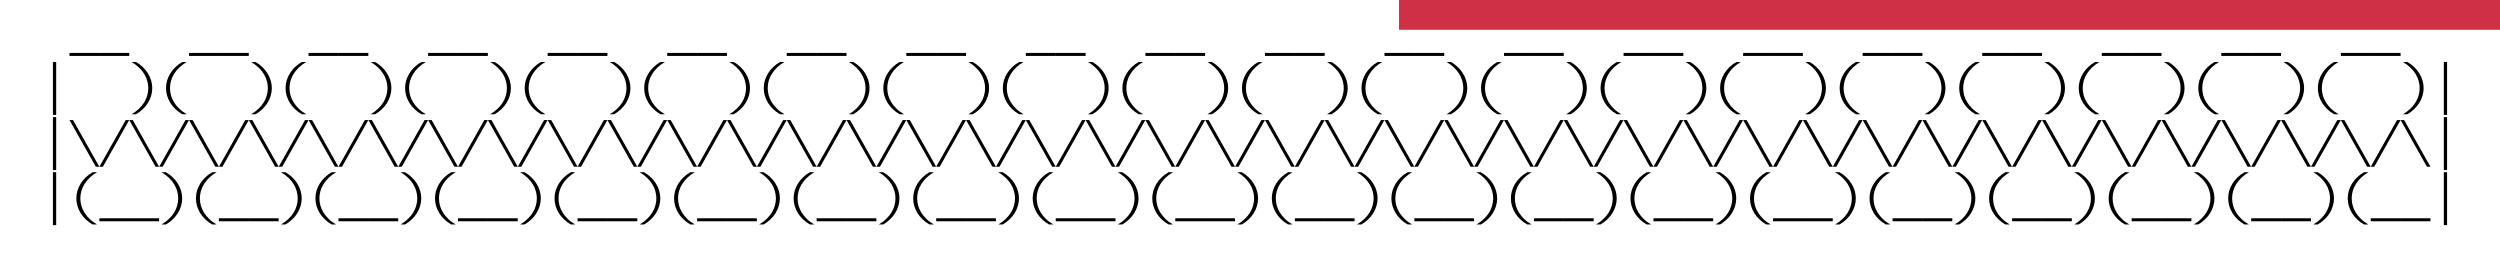
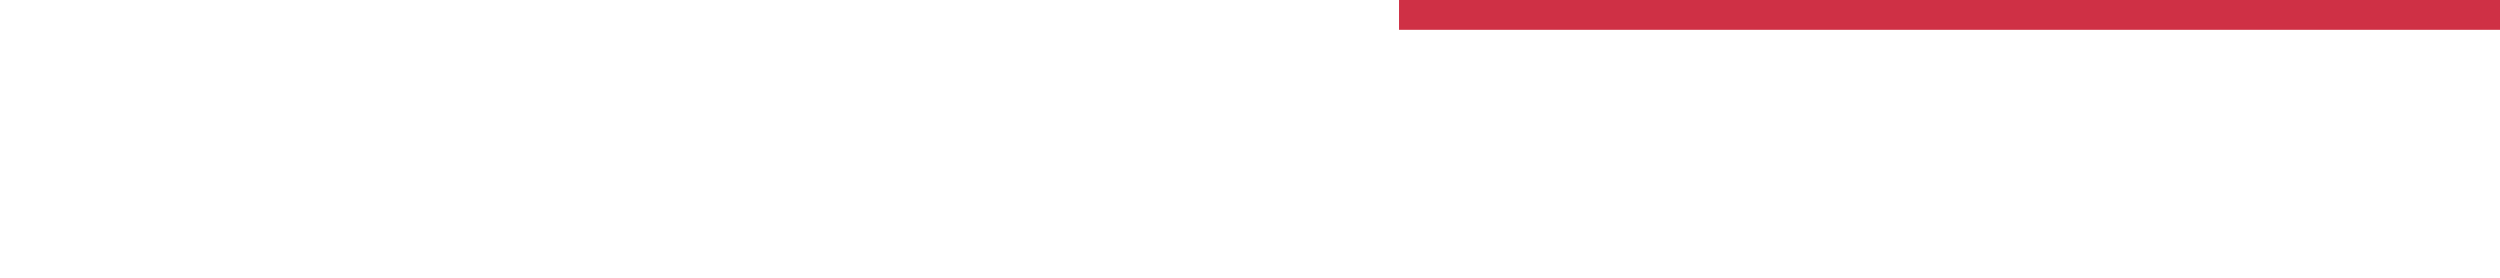
<svg xmlns="http://www.w3.org/2000/svg" height="78.825" width="708.66" viewBox="0 0 708.659 78.825">
  <g transform="translate(-17.718 -486.77)" fill-rule="evenodd" text-anchor="middle">
    <flowRoot xml:space="preserve" style="line-height:125%;text-align:center" font-size="35" font-family="Nationalyze" fill="#cf3045" font-weight="100">
      <flowRegion>
        <path d="M414.29 169.51h460v325.71h-460z" />
      </flowRegion>
      <flowPara />
    </flowRoot>
    <g style="line-height:125%;text-align:center" transform="translate(-44.954 392.76)" font-size="12.5" font-family="NK57 Monospace">
-       <path d="M90.831 109.01v.85h-8.463v-.85h8.463zM99.303 109.01v.85H90.84v-.85h8.463zM124.72 109.01v.85h-8.463v-.85h8.463zM133.19 109.01v.85h-8.463v-.85h8.463zM158.6 109.01v.85h-8.463v-.85h8.463zM167.08 109.01v.85h-8.463v-.85h8.463zM192.49 109.01v.85h-8.463v-.85h8.463zM200.96 109.01v.85h-8.463v-.85h8.463zM226.38 109.01v.85h-8.463v-.85h8.463zM234.85 109.01v.85h-8.463v-.85h8.463zM260.26 109.01v.85h-8.463v-.85h8.463zM268.74 109.01v.85h-8.463v-.85h8.463zM294.15 109.01v.85h-8.463v-.85h8.463zM302.62 109.01v.85h-8.463v-.85h8.463zM328.04 109.01v.85h-8.463v-.85h8.463zM336.51 109.01v.85h-8.463v-.85h8.463zM361.92 109.01v.85h-8.463v-.85h8.463zM370.4 109.01v.85h-8.463v-.85h8.463zM395.81 109.01v.85h-8.463v-.85h8.463zM404.28 109.01v.85h-8.463v-.85h8.463zM429.7 109.01v.85h-8.463v-.85h8.463zM438.17 109.01v.85h-8.463v-.85h8.463zM463.59 109.01v.85h-8.463v-.85h8.463zM472.06 109.01v.85h-8.463v-.85h8.463zM497.47 109.01v.85h-8.463v-.85h8.463zM505.94 109.01v.85h-8.463v-.85h8.463zM531.36 109.01v.85h-8.463v-.85h8.463zM539.83 109.01v.85h-8.463v-.85h8.463zM565.25 109.01v.85h-8.463v-.85h8.463zM573.72 109.01v.85h-8.463v-.85h8.463zM599.13 109.01v.85h-8.463v-.85h8.463zM607.6 109.01v.85h-8.463v-.85h8.463zM633.02 109.01v.85h-8.463v-.85h8.463zM641.49 109.01v.85h-8.463v-.85h8.463zM666.91 109.01v.85h-8.463v-.85h8.463zM675.38 109.01v.85h-8.463v-.85h8.463zM700.79 109.01v.85h-8.463v-.85h8.463zM709.26 109.01v.85h-8.463v-.85h8.463zM734.68 109.01v.85h-8.463v-.85h8.463zM743.15 109.01v.85h-8.463v-.85h8.463zM78.597 111.58v15h-.925v-15h.925zM101.22 111.58q1.075.613 1.925 1.438.863.812 1.45 1.774.6.95.912 2.013.325 1.063.325 2.175t-.324 2.188q-.313 1.062-.913 2.024-.588.95-1.45 1.763-.85.825-1.925 1.438h-1.25q1.212-.713 2.1-1.575.9-.863 1.488-1.813.587-.962.862-1.975.287-1.025.287-2.05 0-1.012-.287-2.025-.275-1.025-.863-1.975-.587-.962-1.487-1.825-.887-.862-2.1-1.575h1.25zM115.6 111.58q-1.225.713-2.112 1.575t-1.476 1.825q-.587.95-.874 1.975-.276 1.012-.276 2.025 0 1.025.276 2.05.287 1.012.874 1.975.588.95 1.476 1.813t2.112 1.574h-1.25q-1.075-.612-1.938-1.437-.85-.813-1.45-1.762-.587-.963-.912-2.026-.313-1.075-.313-2.187t.313-2.175q.325-1.063.912-2.013.6-.962 1.45-1.775.863-.825 1.938-1.437h1.25zM135.11 111.58q1.075.613 1.925 1.438.863.812 1.45 1.774.6.95.912 2.013.326 1.063.326 2.175t-.326 2.188q-.312 1.062-.912 2.024-.588.95-1.45 1.763-.85.825-1.925 1.438h-1.25q1.212-.713 2.1-1.575.9-.863 1.488-1.813.587-.962.862-1.975.288-1.025.288-2.05 0-1.012-.288-2.025-.275-1.025-.862-1.975-.588-.962-1.488-1.825-.887-.862-2.1-1.575h1.25zM149.48 111.58q-1.225.713-2.112 1.575t-1.476 1.825q-.587.95-.875 1.975-.275 1.012-.275 2.025 0 1.025.275 2.05.288 1.012.875 1.975.588.95 1.475 1.813t2.113 1.574h-1.25q-1.075-.612-1.938-1.437-.85-.813-1.45-1.762-.587-.963-.912-2.026-.313-1.075-.313-2.187t.313-2.175q.325-1.063.912-2.013.6-.962 1.45-1.775.863-.825 1.938-1.437h1.25zM169 111.58q1.075.613 1.925 1.438.863.812 1.45 1.774.6.95.912 2.013.325 1.063.325 2.175t-.325 2.188q-.312 1.062-.912 2.024-.588.95-1.45 1.763-.85.825-1.925 1.438h-1.25q1.212-.713 2.1-1.575.9-.863 1.488-1.813.587-.962.862-1.975.288-1.025.288-2.05 0-1.012-.288-2.025-.275-1.025-.862-1.975-.588-.962-1.488-1.825-.887-.862-2.1-1.575H169zM183.37 111.58q-1.225.713-2.112 1.575t-1.476 1.825q-.587.95-.875 1.975-.275 1.012-.275 2.025 0 1.025.275 2.05.288 1.012.875 1.975.588.95 1.475 1.813t2.113 1.574h-1.25q-1.075-.612-1.938-1.437-.85-.813-1.45-1.762-.587-.963-.912-2.026-.312-1.075-.312-2.187t.312-2.175q.325-1.063.913-2.013.6-.962 1.45-1.775.862-.825 1.937-1.437h1.25zM202.88 111.58q1.075.613 1.925 1.438.863.812 1.45 1.774.6.95.912 2.013.325 1.063.325 2.175t-.325 2.188q-.312 1.062-.912 2.024-.588.95-1.45 1.763-.85.825-1.925 1.438h-1.25q1.212-.713 2.1-1.575.9-.863 1.488-1.813.587-.962.862-1.975.287-1.025.287-2.05 0-1.012-.287-2.025-.275-1.025-.863-1.975-.587-.962-1.487-1.825-.887-.862-2.1-1.575h1.25zM217.26 111.58q-1.225.713-2.112 1.575t-1.476 1.825q-.587.95-.875 1.975-.275 1.012-.275 2.025 0 1.025.275 2.05.288 1.012.875 1.975.588.95 1.475 1.813t2.113 1.574h-1.25q-1.075-.612-1.938-1.437-.85-.813-1.45-1.762-.587-.963-.912-2.026-.313-1.075-.313-2.187t.313-2.175q.325-1.063.912-2.013.6-.962 1.45-1.775.863-.825 1.938-1.437h1.25zM236.77 111.58q1.075.613 1.925 1.438.863.812 1.45 1.774.6.95.912 2.013.326 1.063.326 2.175t-.326 2.188q-.312 1.062-.912 2.024-.588.95-1.45 1.763-.85.825-1.925 1.438h-1.25q1.212-.713 2.1-1.575.9-.863 1.488-1.813.587-.962.862-1.975.288-1.025.288-2.05 0-1.012-.288-2.025-.275-1.025-.862-1.975-.588-.962-1.488-1.825-.887-.862-2.1-1.575h1.25zM251.14 111.58q-1.225.713-2.112 1.575t-1.476 1.825q-.587.95-.875 1.975-.275 1.012-.275 2.025 0 1.025.275 2.05.288 1.012.875 1.975.588.95 1.475 1.813t2.113 1.574h-1.25q-1.075-.612-1.938-1.437-.85-.813-1.45-1.762-.587-.963-.912-2.026-.313-1.075-.313-2.187t.313-2.175q.325-1.063.912-2.013.6-.962 1.45-1.775.863-.825 1.938-1.437h1.25zM270.66 111.58q1.075.613 1.925 1.438.863.812 1.45 1.774.6.95.912 2.013.326 1.063.326 2.175t-.325 2.188q-.313 1.062-.913 2.024-.588.95-1.45 1.763-.85.825-1.925 1.438h-1.25q1.212-.713 2.1-1.575.9-.863 1.488-1.813.587-.962.862-1.975.288-1.025.288-2.05 0-1.012-.288-2.025-.275-1.025-.862-1.975-.588-.962-1.488-1.825-.887-.862-2.1-1.575h1.25zM285.03 111.58q-1.225.713-2.112 1.575t-1.476 1.825q-.587.95-.875 1.975-.275 1.012-.275 2.025 0 1.025.275 2.05.288 1.012.875 1.975.588.95 1.475 1.813t2.113 1.574h-1.25q-1.075-.612-1.938-1.437-.85-.813-1.45-1.762-.587-.963-.912-2.026-.313-1.075-.313-2.187t.313-2.175q.325-1.063.912-2.013.6-.962 1.45-1.775.863-.825 1.938-1.437h1.25zM304.54 111.58q1.075.613 1.925 1.438.863.812 1.45 1.774.6.95.912 2.013.326 1.063.326 2.175t-.325 2.188q-.313 1.062-.913 2.024-.588.95-1.45 1.763-.85.825-1.925 1.438h-1.25q1.212-.713 2.1-1.575.9-.863 1.488-1.813.587-.962.862-1.975.288-1.025.288-2.05 0-1.012-.288-2.025-.275-1.025-.862-1.975-.588-.962-1.488-1.825-.887-.862-2.1-1.575h1.25zM318.92 111.58q-1.225.713-2.112 1.575t-1.475 1.825q-.588.95-.876 1.975-.275 1.012-.275 2.025 0 1.025.275 2.05.288 1.012.875 1.975.588.95 1.475 1.813t2.113 1.574h-1.25q-1.075-.612-1.938-1.437-.85-.813-1.45-1.762-.587-.963-.912-2.026-.313-1.075-.313-2.187t.313-2.175q.325-1.063.912-2.013.6-.962 1.45-1.775.863-.825 1.938-1.437h1.25zM338.43 111.58q1.075.613 1.925 1.438.863.812 1.45 1.774.6.95.912 2.013.326 1.063.326 2.175t-.325 2.188q-.313 1.062-.913 2.024-.588.95-1.45 1.763-.85.825-1.925 1.438h-1.25q1.212-.713 2.1-1.575.9-.863 1.488-1.813.587-.962.862-1.975.288-1.025.288-2.05 0-1.012-.288-2.025-.275-1.025-.862-1.975-.588-.962-1.488-1.825-.887-.862-2.1-1.575h1.25zM352.8 111.58q-1.225.713-2.112 1.575t-1.475 1.825q-.588.95-.876 1.975-.275 1.012-.275 2.025 0 1.025.275 2.05.288 1.012.875 1.975.588.95 1.475 1.813t2.113 1.574h-1.25q-1.075-.612-1.938-1.437-.85-.813-1.45-1.762-.587-.963-.912-2.026-.313-1.075-.313-2.187t.313-2.175q.325-1.063.912-2.013.6-.962 1.45-1.775.863-.825 1.938-1.437h1.25zM372.32 111.58q1.075.613 1.925 1.438.863.812 1.45 1.774.6.95.912 2.013.325 1.063.325 2.175t-.325 2.188q-.312 1.062-.912 2.024-.588.95-1.45 1.763-.85.825-1.925 1.438h-1.25q1.212-.713 2.1-1.575.9-.863 1.488-1.813.587-.962.862-1.975.288-1.025.288-2.05 0-1.012-.288-2.025-.275-1.025-.862-1.975-.588-.962-1.488-1.825-.887-.862-2.1-1.575h1.25zM386.69 111.58q-1.225.713-2.112 1.575t-1.475 1.825q-.588.95-.876 1.975-.275 1.012-.275 2.025 0 1.025.275 2.05.288 1.012.875 1.975.588.95 1.475 1.813t2.113 1.574h-1.25q-1.075-.612-1.938-1.437-.85-.813-1.45-1.762-.587-.963-.912-2.026-.313-1.075-.313-2.187t.313-2.175q.325-1.063.912-2.013.6-.962 1.45-1.775.863-.825 1.938-1.437h1.25zM406.2 111.58q1.075.613 1.925 1.438.863.812 1.45 1.774.6.95.912 2.013.325 1.063.325 2.175t-.325 2.188q-.312 1.062-.912 2.024-.588.95-1.45 1.763-.85.825-1.925 1.438h-1.25q1.212-.713 2.1-1.575.9-.863 1.488-1.813.587-.962.862-1.975.288-1.025.288-2.05 0-1.012-.288-2.025-.275-1.025-.862-1.975-.588-.962-1.488-1.825-.887-.862-2.1-1.575h1.25zM420.58 111.58q-1.225.713-2.112 1.575t-1.476 1.825q-.587.95-.875 1.975-.275 1.012-.275 2.025 0 1.025.275 2.05.288 1.012.875 1.975.588.95 1.475 1.813t2.113 1.574h-1.25q-1.075-.612-1.938-1.437-.85-.813-1.45-1.762-.587-.963-.912-2.026-.313-1.075-.313-2.187t.313-2.175q.325-1.063.912-2.013.6-.962 1.45-1.775.863-.825 1.938-1.437h1.25zM440.09 111.58q1.075.613 1.925 1.438.863.812 1.45 1.774.6.95.912 2.013.325 1.063.325 2.175t-.325 2.188q-.312 1.062-.912 2.024-.588.95-1.45 1.763-.85.825-1.925 1.438h-1.25q1.212-.713 2.1-1.575.9-.863 1.488-1.813.587-.962.862-1.975.287-1.025.287-2.05 0-1.012-.287-2.025-.275-1.025-.863-1.975-.587-.962-1.487-1.825-.887-.862-2.1-1.575h1.25zM454.46 111.58q-1.225.713-2.112 1.575t-1.476 1.825q-.587.95-.875 1.975-.275 1.012-.275 2.025 0 1.025.275 2.05.288 1.012.875 1.975.588.95 1.475 1.813t2.113 1.574h-1.25q-1.075-.612-1.938-1.437-.85-.813-1.45-1.762-.587-.963-.912-2.026-.313-1.075-.313-2.187t.313-2.175q.325-1.063.912-2.013.6-.962 1.45-1.775.863-.825 1.938-1.437h1.25zM473.98 111.58q1.075.613 1.925 1.438.863.812 1.45 1.774.6.95.912 2.013.326 1.063.326 2.175t-.325 2.188q-.313 1.062-.913 2.024-.588.95-1.45 1.763-.85.825-1.925 1.438h-1.25q1.212-.713 2.1-1.575.9-.863 1.488-1.813.587-.962.862-1.975.288-1.025.288-2.05 0-1.012-.288-2.025-.275-1.025-.862-1.975-.588-.962-1.488-1.825-.887-.862-2.1-1.575h1.25zM488.35 111.58q-1.225.713-2.112 1.575t-1.475 1.825q-.588.95-.875 1.975-.275 1.012-.275 2.025 0 1.025.275 2.05.287 1.012.875 1.975.587.95 1.475 1.813t2.112 1.574h-1.25q-1.075-.612-1.938-1.437-.85-.813-1.45-1.762-.587-.963-.912-2.026-.313-1.075-.313-2.187t.313-2.175q.325-1.063.912-2.013.6-.962 1.45-1.775.863-.825 1.938-1.437h1.25zM507.87 111.58q1.075.613 1.925 1.438.863.812 1.45 1.774.6.95.912 2.013.325 1.063.325 2.175t-.324 2.188q-.313 1.062-.913 2.024-.588.95-1.45 1.763-.85.825-1.925 1.438h-1.25q1.212-.713 2.1-1.575.9-.863 1.488-1.813.587-.962.862-1.975.288-1.025.288-2.05 0-1.012-.288-2.025-.275-1.025-.862-1.975-.588-.962-1.488-1.825-.887-.862-2.1-1.575h1.25zM522.24 111.58q-1.225.713-2.112 1.575t-1.475 1.825q-.588.95-.875 1.975-.275 1.012-.275 2.025 0 1.025.275 2.05.287 1.012.875 1.975.587.95 1.475 1.813t2.112 1.574h-1.25q-1.075-.612-1.938-1.437-.85-.813-1.45-1.762-.587-.963-.912-2.026-.313-1.075-.313-2.187t.313-2.175q.325-1.063.912-2.013.6-.962 1.45-1.775.863-.825 1.938-1.437h1.25zM541.75 111.58q1.075.613 1.925 1.438.863.812 1.45 1.774.6.95.912 2.013.325 1.063.325 2.175t-.324 2.188q-.313 1.062-.913 2.024-.588.95-1.45 1.763-.85.825-1.925 1.438h-1.25q1.212-.713 2.1-1.575.9-.863 1.488-1.813.587-.962.862-1.975.287-1.025.287-2.05 0-1.012-.287-2.025-.275-1.025-.863-1.975-.587-.962-1.487-1.825-.887-.862-2.1-1.575h1.25zM556.12 111.58q-1.225.713-2.112 1.575t-1.475 1.825q-.588.95-.875 1.975-.275 1.012-.275 2.025 0 1.025.275 2.05.287 1.012.875 1.975.587.95 1.475 1.813t2.112 1.574h-1.25q-1.075-.612-1.938-1.437-.85-.813-1.45-1.762-.587-.963-.912-2.026-.313-1.075-.313-2.187t.313-2.175q.325-1.063.912-2.013.6-.962 1.45-1.775.863-.825 1.938-1.437h1.25zM575.64 111.58q1.075.613 1.925 1.438.862.812 1.45 1.774.6.95.912 2.013.325 1.063.325 2.175t-.324 2.188q-.313 1.062-.913 2.024-.588.95-1.45 1.763-.85.825-1.925 1.438h-1.25q1.212-.713 2.1-1.575.9-.863 1.488-1.813.587-.962.862-1.975.287-1.025.287-2.05 0-1.012-.287-2.025-.275-1.025-.863-1.975-.587-.962-1.487-1.825-.887-.862-2.1-1.575h1.25zM590.01 111.58q-1.225.713-2.112 1.575t-1.475 1.825q-.588.95-.875 1.975-.275 1.012-.275 2.025 0 1.025.275 2.05.287 1.012.875 1.975.587.95 1.475 1.813t2.112 1.574h-1.25q-1.075-.612-1.938-1.437-.85-.813-1.45-1.762-.587-.963-.912-2.026-.313-1.075-.313-2.187t.313-2.175q.325-1.063.912-2.013.6-.962 1.45-1.775.863-.825 1.938-1.437h1.25zM609.53 111.58q1.075.613 1.925 1.438.862.812 1.45 1.774.6.95.912 2.013.325 1.063.325 2.175t-.325 2.188q-.312 1.062-.912 2.024-.588.95-1.45 1.763-.85.825-1.925 1.438h-1.25q1.212-.713 2.1-1.575.9-.863 1.488-1.813.587-.962.862-1.975.287-1.025.287-2.05 0-1.012-.287-2.025-.275-1.025-.863-1.975-.587-.962-1.487-1.825-.887-.862-2.1-1.575h1.25zM623.9 111.58q-1.225.713-2.112 1.575t-1.475 1.825q-.588.95-.875 1.975-.275 1.012-.275 2.025 0 1.025.275 2.05.287 1.012.875 1.975.587.95 1.475 1.813t2.112 1.574h-1.25q-1.075-.612-1.938-1.437-.85-.813-1.45-1.762-.587-.963-.912-2.026-.313-1.075-.313-2.187t.313-2.175q.325-1.063.912-2.013.6-.962 1.45-1.775.863-.825 1.938-1.437h1.25zM643.41 111.58q1.075.613 1.925 1.438.862.812 1.45 1.774.6.95.912 2.013.325 1.063.325 2.175t-.325 2.188q-.312 1.062-.912 2.024-.588.95-1.45 1.763-.85.825-1.925 1.438h-1.25q1.212-.713 2.1-1.575.9-.863 1.488-1.813.587-.962.862-1.975.287-1.025.287-2.05 0-1.012-.287-2.025-.275-1.025-.863-1.975-.587-.962-1.487-1.825-.887-.862-2.1-1.575h1.25zM657.78 111.58q-1.225.713-2.112 1.575t-1.475 1.825q-.588.95-.875 1.975-.275 1.012-.275 2.025 0 1.025.275 2.05.287 1.012.875 1.975.587.95 1.475 1.813t2.112 1.574h-1.25q-1.075-.612-1.938-1.437-.85-.813-1.45-1.762-.587-.963-.912-2.026-.313-1.075-.313-2.187t.313-2.175q.325-1.063.912-2.013.6-.962 1.45-1.775.863-.825 1.938-1.437h1.25zM677.3 111.58q1.075.613 1.925 1.438.862.812 1.45 1.774.6.95.912 2.013.325 1.063.325 2.175t-.325 2.188q-.312 1.062-.912 2.024-.588.95-1.45 1.763-.85.825-1.925 1.438h-1.25q1.212-.713 2.1-1.575.9-.863 1.488-1.813.587-.962.862-1.975.287-1.025.287-2.05 0-1.012-.287-2.025-.275-1.025-.863-1.975-.587-.962-1.487-1.825-.887-.862-2.1-1.575h1.25zM691.67 111.58q-1.225.713-2.112 1.575t-1.475 1.825q-.588.95-.875 1.975-.275 1.012-.275 2.025 0 1.025.275 2.05.287 1.012.875 1.975.587.95 1.475 1.813t2.112 1.574h-1.25q-1.075-.612-1.938-1.437-.85-.813-1.45-1.762-.587-.963-.912-2.026-.313-1.075-.313-2.187t.313-2.175q.325-1.063.912-2.013.6-.962 1.45-1.775.863-.825 1.938-1.437h1.25zM711.19 111.58q1.075.613 1.925 1.438.863.812 1.45 1.774.6.95.912 2.013.326 1.063.326 2.175t-.325 2.188q-.313 1.062-.913 2.024-.588.95-1.45 1.763-.85.825-1.925 1.438h-1.25q1.212-.713 2.1-1.575.9-.863 1.488-1.813.587-.962.862-1.975.287-1.025.287-2.05 0-1.012-.287-2.025-.275-1.025-.863-1.975-.587-.962-1.487-1.825-.887-.862-2.1-1.575h1.25zM725.56 111.58q-1.225.713-2.112 1.575t-1.475 1.825q-.588.95-.875 1.975-.275 1.012-.275 2.025 0 1.025.275 2.05.287 1.012.875 1.975.587.95 1.475 1.813t2.112 1.574h-1.25q-1.075-.612-1.938-1.437-.85-.813-1.45-1.762-.587-.963-.912-2.026-.313-1.075-.313-2.187t.313-2.175q.325-1.063.912-2.013.6-.962 1.45-1.775.863-.825 1.938-1.437h1.25zM745.07 111.58q1.075.613 1.925 1.438.863.812 1.45 1.774.6.95.912 2.013.326 1.063.326 2.175t-.325 2.188q-.313 1.062-.913 2.024-.588.95-1.45 1.763-.85.825-1.925 1.438h-1.25q1.212-.713 2.1-1.575.9-.863 1.488-1.813.587-.962.862-1.975.287-1.025.287-2.05 0-1.012-.287-2.025-.275-1.025-.863-1.975-.587-.962-1.487-1.825-.887-.862-2.1-1.575h1.25zM756.33 111.58v15h-.925v-15h.925zM78.597 127.21v15h-.925v-15h.925zM83.369 128.04l7.463 13.238h-1l-7.463-13.238h1zM99.303 128.04l-7.463 13.238h-1l7.463-13.238h1zM100.31 128.04l7.463 13.238h-1L99.31 128.04h1zM116.25 128.04l-7.463 13.238h-1l7.463-13.238h1zM117.26 128.04l7.463 13.238h-1l-7.463-13.238h1zM133.19 128.04l-7.463 13.238h-1l7.463-13.238h1zM134.2 128.04l7.463 13.238h-1L133.2 128.04h1zM150.13 128.04l-7.463 13.238h-1l7.463-13.238h1zM151.14 128.04l7.463 13.238h-1l-7.463-13.238h1zM167.08 128.04l-7.463 13.238h-1l7.463-13.238h1zM168.09 128.04l7.463 13.238h-1l-7.463-13.238h1zM184.02 128.04l-7.463 13.238h-1l7.463-13.238h1zM185.03 128.04l7.463 13.238h-1l-7.463-13.238h1zM200.96 128.04l-7.463 13.238h-1l7.463-13.238h1zM201.97 128.04l7.463 13.238h-1l-7.463-13.238h1zM217.91 128.04l-7.463 13.238h-1l7.463-13.238h1zM218.92 128.04l7.463 13.238h-1l-7.463-13.238h1zM234.85 128.04l-7.463 13.238h-1l7.463-13.238h1zM235.86 128.04l7.463 13.238h-1l-7.463-13.238h1zM251.79 128.04l-7.463 13.238h-1l7.463-13.238h1zM252.8 128.04l7.463 13.238h-1L251.8 128.04h1zM268.74 128.04l-7.463 13.238h-1l7.463-13.238h1zM269.75 128.04l7.463 13.238h-1l-7.463-13.238h1zM285.68 128.04l-7.463 13.238h-1l7.463-13.238h1zM286.69 128.04l7.463 13.238h-1l-7.463-13.238h1zM302.62 128.04l-7.463 13.238h-1l7.463-13.238h1zM303.63 128.04l7.463 13.238h-1l-7.463-13.238h1zM319.57 128.04l-7.463 13.238h-1l7.463-13.238h1zM320.58 128.04l7.463 13.238h-1l-7.463-13.238h1zM336.51 128.04l-7.463 13.238h-1l7.463-13.238h1zM337.52 128.04l7.463 13.238h-1l-7.463-13.238h1zM353.45 128.04l-7.463 13.238h-1l7.463-13.238h1zM354.46 128.04l7.463 13.238h-1l-7.463-13.238h1zM370.4 128.04l-7.463 13.238h-1l7.463-13.238h1zM371.41 128.04l7.463 13.238h-1l-7.463-13.238h1zM387.34 128.04l-7.463 13.238h-1l7.463-13.238h1zM388.35 128.04l7.463 13.238h-1l-7.463-13.238h1zM404.28 128.04l-7.463 13.238h-1l7.463-13.238h1zM405.29 128.04l7.463 13.238h-1l-7.463-13.238h1zM421.23 128.04l-7.463 13.238h-1l7.463-13.238h1zM422.24 128.04l7.463 13.238h-1l-7.463-13.238h1zM438.17 128.04l-7.463 13.238h-1l7.463-13.238h1zM439.18 128.04l7.463 13.238h-1l-7.463-13.238h1zM455.11 128.04l-7.463 13.238h-1l7.463-13.238h1zM456.12 128.04l7.463 13.238h-1l-7.463-13.238h1zM472.06 128.04l-7.463 13.238h-1l7.463-13.238h1zM473.07 128.04l7.463 13.238h-1l-7.463-13.238h1zM489 128.04l-7.463 13.238h-1L488 128.04h1zM490.01 128.04l7.463 13.238h-1l-7.463-13.238h1zM505.94 128.04l-7.463 13.238h-1l7.463-13.238h1zM506.95 128.04l7.463 13.238h-1l-7.463-13.238h1zM522.89 128.04l-7.463 13.238h-1l7.463-13.238h1zM523.9 128.04l7.463 13.238h-1L522.9 128.04h1zM539.83 128.04l-7.463 13.238h-1l7.463-13.238h1zM540.84 128.04l7.463 13.238h-1l-7.463-13.238h1zM556.77 128.04l-7.463 13.238h-1l7.463-13.238h1zM557.78 128.04l7.463 13.238h-1l-7.463-13.238h1zM573.72 128.04l-7.463 13.238h-1l7.463-13.238h1zM574.73 128.04l7.463 13.238h-1l-7.463-13.238h1zM590.66 128.04l-7.463 13.238h-1l7.463-13.238h1zM591.67 128.04l7.463 13.238h-1l-7.463-13.238h1zM607.6 128.04l-7.463 13.238h-1l7.463-13.238h1zM608.61 128.04l7.463 13.238h-1l-7.463-13.238h1zM624.55 128.04l-7.463 13.238h-1l7.463-13.238h1zM625.56 128.04l7.463 13.238h-1l-7.463-13.238h1zM641.49 128.04l-7.463 13.238h-1l7.463-13.238h1zM642.5 128.04l7.463 13.238h-1L641.5 128.04h1zM658.43 128.04l-7.463 13.238h-1l7.463-13.238h1zM659.44 128.04l7.463 13.238h-1l-7.463-13.238h1zM675.38 128.04l-7.463 13.238h-1l7.463-13.238h1zM676.39 128.04l7.463 13.238h-1l-7.463-13.238h1zM692.32 128.04l-7.463 13.238h-1l7.463-13.238h1zM693.33 128.04l7.463 13.238h-1l-7.463-13.238h1zM709.26 128.04l-7.463 13.238h-1l7.463-13.238h1zM710.27 128.04l7.463 13.238h-1l-7.463-13.238h1zM726.21 128.04l-7.463 13.238h-1l7.463-13.238h1zM727.22 128.04l7.463 13.238h-1l-7.463-13.238h1zM743.15 128.04l-7.463 13.238h-1l7.463-13.238h1zM744.16 128.04l7.463 13.238h-1l-7.463-13.238h1zM756.33 127.21v15h-.925v-15h.925zM78.597 142.83v15h-.925v-15h.925zM90.181 142.83q-1.225.713-2.112 1.575t-1.476 1.825q-.587.95-.874 1.975-.275 1.012-.275 2.025 0 1.025.274 2.05.288 1.012.876 1.975.587.95 1.475 1.813t2.112 1.574h-1.25q-1.075-.612-1.938-1.437-.85-.813-1.45-1.763-.587-.962-.912-2.025-.313-1.075-.313-2.187t.313-2.175q.325-1.063.912-2.013.6-.962 1.45-1.775.863-.825 1.938-1.437h1.25zM99.303 155.88v.85H90.84v-.85h8.463zM107.77 155.88v.85h-8.463v-.85h8.463zM109.7 142.83q1.075.613 1.925 1.438.863.812 1.45 1.775.6.95.912 2.012.326 1.063.326 2.175t-.326 2.188q-.312 1.062-.912 2.025-.588.95-1.45 1.762-.85.825-1.925 1.438h-1.25q1.212-.713 2.1-1.575.9-.863 1.488-1.813.587-.962.862-1.975.287-1.025.287-2.05 0-1.012-.287-2.025-.275-1.025-.863-1.975-.587-.962-1.487-1.825-.887-.862-2.1-1.575h1.25zM124.07 142.83q-1.225.713-2.112 1.575t-1.476 1.825q-.587.95-.874 1.975-.276 1.012-.276 2.025 0 1.025.276 2.05.287 1.012.874 1.975.588.95 1.476 1.813t2.112 1.574h-1.25q-1.075-.612-1.938-1.437-.85-.813-1.45-1.763-.587-.962-.912-2.025-.313-1.075-.313-2.187t.313-2.175q.325-1.063.912-2.013.6-.962 1.45-1.775.863-.825 1.938-1.437h1.25zM133.19 155.88v.85h-8.463v-.85h8.463zM141.66 155.88v.85h-8.463v-.85h8.463zM143.58 142.83q1.075.613 1.925 1.438.863.812 1.45 1.775.6.95.912 2.012.326 1.063.326 2.175t-.326 2.188q-.312 1.062-.912 2.025-.588.95-1.45 1.762-.85.825-1.925 1.438h-1.25q1.212-.713 2.1-1.575.9-.863 1.488-1.813.587-.962.862-1.975.288-1.025.288-2.05 0-1.012-.288-2.025-.275-1.025-.862-1.975-.588-.962-1.488-1.825-.887-.862-2.1-1.575h1.25zM157.95 142.83q-1.225.713-2.112 1.575t-1.476 1.825q-.587.95-.875 1.975-.275 1.012-.275 2.025 0 1.025.275 2.05.288 1.012.875 1.975.588.95 1.475 1.813t2.113 1.574h-1.25q-1.075-.612-1.938-1.437-.85-.813-1.45-1.763-.587-.962-.912-2.025-.313-1.075-.313-2.187t.313-2.175q.325-1.063.912-2.013.6-.962 1.45-1.775.863-.825 1.938-1.437h1.25zM167.08 155.88v.85h-8.463v-.85h8.463zM175.55 155.88v.85h-8.463v-.85h8.463zM177.47 142.83q1.075.613 1.925 1.438.863.812 1.45 1.775.6.95.912 2.012.325 1.063.325 2.175t-.325 2.188q-.312 1.062-.912 2.025-.588.95-1.45 1.762-.85.825-1.925 1.438h-1.25q1.212-.713 2.1-1.575.9-.863 1.488-1.813.587-.962.862-1.975.288-1.025.288-2.05 0-1.012-.288-2.025-.275-1.025-.862-1.975-.588-.962-1.488-1.825-.887-.862-2.1-1.575h1.25zM191.84 142.83q-1.225.713-2.112 1.575t-1.476 1.825q-.587.95-.875 1.975-.275 1.012-.275 2.025 0 1.025.275 2.05.288 1.012.875 1.975.588.95 1.475 1.813t2.113 1.574h-1.25q-1.075-.612-1.938-1.437-.85-.813-1.45-1.763-.587-.962-.912-2.025-.312-1.075-.312-2.187t.312-2.175q.325-1.063.913-2.013.6-.962 1.45-1.775.862-.825 1.937-1.437h1.25zM200.96 155.88v.85h-8.463v-.85h8.463zM209.43 155.88v.85h-8.463v-.85h8.463zM211.36 142.83q1.075.613 1.925 1.438.863.812 1.45 1.775.6.95.912 2.012.326 1.063.326 2.175t-.326 2.188q-.312 1.062-.912 2.025-.588.95-1.45 1.762-.85.825-1.925 1.438h-1.25q1.212-.713 2.1-1.575.9-.863 1.488-1.813.587-.962.862-1.975.288-1.025.288-2.05 0-1.012-.288-2.025-.275-1.025-.862-1.975-.588-.962-1.488-1.825-.887-.862-2.1-1.575h1.25zM225.73 142.83q-1.225.713-2.112 1.575t-1.476 1.825q-.587.95-.875 1.975-.275 1.012-.275 2.025 0 1.025.275 2.05.288 1.012.875 1.975.588.95 1.475 1.813t2.113 1.574h-1.25q-1.075-.612-1.938-1.437-.85-.813-1.45-1.763-.587-.962-.912-2.025-.313-1.075-.313-2.187t.313-2.175q.325-1.063.912-2.013.6-.962 1.45-1.775.863-.825 1.938-1.437h1.25zM234.85 155.88v.85h-8.463v-.85h8.463zM243.32 155.88v.85h-8.463v-.85h8.463zM245.24 142.83q1.075.613 1.925 1.438.863.812 1.45 1.775.6.95.912 2.012.326 1.063.326 2.175t-.326 2.188q-.312 1.062-.912 2.025-.588.95-1.45 1.762-.85.825-1.925 1.438h-1.25q1.212-.713 2.1-1.575.9-.863 1.488-1.813.587-.962.862-1.975.288-1.025.288-2.05 0-1.012-.288-2.025-.275-1.025-.862-1.975-.588-.962-1.488-1.825-.887-.862-2.1-1.575h1.25zM259.61 142.83q-1.225.713-2.112 1.575t-1.475 1.825q-.588.95-.876 1.975-.275 1.012-.275 2.025 0 1.025.275 2.05.288 1.012.875 1.975.588.95 1.475 1.813t2.113 1.574h-1.25q-1.075-.612-1.938-1.437-.85-.813-1.45-1.763-.587-.962-.912-2.025-.312-1.075-.312-2.187t.312-2.175q.325-1.063.913-2.013.6-.962 1.45-1.775.862-.825 1.937-1.437h1.25zM268.74 155.88v.85h-8.463v-.85h8.463zM277.21 155.88v.85h-8.463v-.85h8.463zM279.13 142.83q1.075.613 1.925 1.438.863.812 1.45 1.775.6.95.912 2.012.326 1.063.326 2.175t-.325 2.188q-.313 1.062-.913 2.025-.588.95-1.45 1.762-.85.825-1.925 1.438h-1.25q1.212-.713 2.1-1.575.9-.863 1.488-1.813.587-.962.862-1.975.288-1.025.288-2.05 0-1.012-.288-2.025-.275-1.025-.862-1.975-.588-.962-1.488-1.825-.887-.862-2.1-1.575h1.25zM293.5 142.83q-1.225.713-2.112 1.575t-1.475 1.825q-.588.95-.876 1.975-.275 1.012-.275 2.025 0 1.025.275 2.05.288 1.012.875 1.975.588.95 1.475 1.813t2.113 1.574h-1.25q-1.075-.612-1.938-1.437-.85-.813-1.45-1.763-.587-.962-.912-2.025-.313-1.075-.313-2.187t.313-2.175q.325-1.063.912-2.013.6-.962 1.45-1.775.863-.825 1.938-1.437h1.25zM302.62 155.88v.85h-8.463v-.85h8.463zM311.09 155.88v.85h-8.463v-.85h8.463zM313.02 142.83q1.075.613 1.925 1.438.863.812 1.45 1.775.6.95.912 2.012.325 1.063.325 2.175t-.325 2.188q-.312 1.062-.912 2.025-.588.95-1.45 1.762-.85.825-1.925 1.438h-1.25q1.212-.713 2.1-1.575.9-.863 1.488-1.813.587-.962.862-1.975.287-1.025.287-2.05 0-1.012-.287-2.025-.275-1.025-.863-1.975-.587-.962-1.487-1.825-.887-.862-2.1-1.575h1.25zM327.39 142.83q-1.225.713-2.112 1.575t-1.476 1.825q-.587.95-.875 1.975-.275 1.012-.275 2.025 0 1.025.275 2.05.288 1.012.875 1.975.588.95 1.475 1.813t2.113 1.574h-1.25q-1.075-.612-1.938-1.437-.85-.813-1.45-1.763-.587-.962-.912-2.025-.313-1.075-.313-2.187t.313-2.175q.325-1.063.912-2.013.6-.962 1.45-1.775.863-.825 1.938-1.437h1.25zM336.51 155.88v.85h-8.463v-.85h8.463zM344.98 155.88v.85h-8.463v-.85h8.463zM346.9 142.83q1.075.613 1.925 1.438.863.812 1.45 1.775.6.95.912 2.012.325 1.063.325 2.175t-.325 2.188q-.312 1.062-.912 2.025-.588.95-1.45 1.762-.85.825-1.925 1.438h-1.25q1.212-.713 2.1-1.575.9-.863 1.488-1.813.587-.962.862-1.975.287-1.025.287-2.05 0-1.012-.287-2.025-.275-1.025-.863-1.975-.587-.962-1.487-1.825-.887-.862-2.1-1.575h1.25zM361.27 142.83q-1.225.713-2.112 1.575t-1.476 1.825q-.587.95-.875 1.975-.275 1.012-.275 2.025 0 1.025.275 2.05.288 1.012.875 1.975.588.95 1.475 1.813t2.113 1.574h-1.25q-1.075-.612-1.938-1.437-.85-.813-1.45-1.763-.587-.962-.912-2.025-.313-1.075-.313-2.187t.313-2.175q.325-1.063.912-2.013.6-.962 1.45-1.775.863-.825 1.938-1.437h1.25zM370.4 155.88v.85h-8.463v-.85h8.463zM378.87 155.88v.85h-8.463v-.85h8.463zM380.79 142.83q1.075.613 1.925 1.438.863.812 1.45 1.775.6.95.912 2.012.326 1.063.326 2.175t-.325 2.188q-.313 1.062-.913 2.025-.588.95-1.45 1.762-.85.825-1.925 1.438h-1.25q1.212-.713 2.1-1.575.9-.863 1.488-1.813.587-.962.862-1.975.288-1.025.288-2.05 0-1.012-.288-2.025-.275-1.025-.862-1.975-.588-.962-1.488-1.825-.887-.862-2.1-1.575h1.25zM395.16 142.83q-1.225.713-2.112 1.575t-1.475 1.825q-.588.95-.875 1.975-.275 1.012-.275 2.025 0 1.025.275 2.05.287 1.012.875 1.975.587.95 1.475 1.813t2.112 1.574h-1.25q-1.075-.612-1.938-1.437-.85-.813-1.45-1.763-.587-.962-.912-2.025-.313-1.075-.313-2.187t.313-2.175q.325-1.063.912-2.013.6-.962 1.45-1.775.863-.825 1.938-1.437h1.25zM404.28 155.88v.85h-8.463v-.85h8.463zM412.75 155.88v.85h-8.463v-.85h8.463zM414.68 142.83q1.075.613 1.925 1.438.863.812 1.45 1.775.6.95.912 2.012.326 1.063.326 2.175t-.325 2.188q-.313 1.062-.913 2.025-.588.95-1.45 1.762-.85.825-1.925 1.438h-1.25q1.212-.713 2.1-1.575.9-.863 1.488-1.813.587-.962.862-1.975.288-1.025.288-2.05 0-1.012-.288-2.025-.275-1.025-.862-1.975-.588-.962-1.488-1.825-.887-.862-2.1-1.575h1.25zM429.05 142.83q-1.225.713-2.112 1.575t-1.475 1.825q-.588.95-.876 1.975-.275 1.012-.275 2.025 0 1.025.275 2.05.288 1.012.875 1.975.588.95 1.475 1.813t2.113 1.574h-1.25q-1.075-.612-1.938-1.437-.85-.813-1.45-1.763-.587-.962-.912-2.025-.313-1.075-.313-2.187t.313-2.175q.325-1.063.912-2.013.6-.962 1.45-1.775.863-.825 1.938-1.437h1.25zM438.17 155.88v.85h-8.463v-.85h8.463zM446.64 155.88v.85h-8.463v-.85h8.463zM448.56 142.83q1.075.613 1.925 1.438.863.812 1.45 1.775.6.95.912 2.012.326 1.063.326 2.175t-.325 2.188q-.313 1.062-.913 2.025-.588.95-1.45 1.762-.85.825-1.925 1.438h-1.25q1.212-.713 2.1-1.575.9-.863 1.488-1.813.587-.962.862-1.975.288-1.025.288-2.05 0-1.012-.288-2.025-.275-1.025-.862-1.975-.588-.962-1.488-1.825-.887-.862-2.1-1.575h1.25zM462.94 142.83q-1.225.713-2.112 1.575t-1.475 1.825q-.588.95-.876 1.975-.275 1.012-.275 2.025 0 1.025.275 2.05.288 1.012.875 1.975.588.95 1.475 1.813t2.113 1.574h-1.25q-1.075-.612-1.938-1.437-.85-.813-1.45-1.763-.587-.962-.912-2.025-.313-1.075-.313-2.187t.313-2.175q.325-1.063.912-2.013.6-.962 1.45-1.775.863-.825 1.938-1.437h1.25zM472.06 155.88v.85h-8.463v-.85h8.463zM480.53 155.88v.85h-8.463v-.85h8.463zM482.45 142.83q1.075.613 1.925 1.438.863.812 1.45 1.775.6.95.912 2.012.325 1.063.325 2.175t-.325 2.188q-.312 1.062-.912 2.025-.588.95-1.45 1.762-.85.825-1.925 1.438h-1.25q1.212-.713 2.1-1.575.9-.863 1.488-1.813.587-.962.862-1.975.288-1.025.288-2.05 0-1.012-.288-2.025-.275-1.025-.862-1.975-.588-.962-1.488-1.825-.887-.862-2.1-1.575h1.25zM496.82 142.83q-1.225.713-2.112 1.575t-1.476 1.825q-.587.95-.875 1.975-.275 1.012-.275 2.025 0 1.025.275 2.05.288 1.012.875 1.975.588.95 1.475 1.813t2.113 1.574h-1.25q-1.075-.612-1.938-1.437-.85-.813-1.45-1.763-.587-.962-.912-2.025-.313-1.075-.313-2.187t.313-2.175q.325-1.063.912-2.013.6-.962 1.45-1.775.863-.825 1.938-1.437h1.25zM505.94 155.88v.85h-8.463v-.85h8.463zM514.42 155.88v.85h-8.463v-.85h8.463zM516.34 142.83q1.075.613 1.925 1.438.863.812 1.45 1.775.6.95.912 2.012.326 1.063.326 2.175t-.325 2.188q-.313 1.062-.913 2.025-.588.95-1.45 1.762-.85.825-1.925 1.438h-1.25q1.212-.713 2.1-1.575.9-.863 1.488-1.813.587-.962.862-1.975.287-1.025.287-2.05 0-1.012-.287-2.025-.275-1.025-.863-1.975-.587-.962-1.487-1.825-.887-.862-2.1-1.575h1.25zM530.71 142.83q-1.225.713-2.112 1.575t-1.475 1.825q-.588.95-.875 1.975-.275 1.012-.275 2.025 0 1.025.275 2.05.287 1.012.875 1.975.587.95 1.475 1.813t2.112 1.574h-1.25q-1.075-.612-1.938-1.437-.85-.813-1.45-1.763-.587-.962-.912-2.025-.313-1.075-.313-2.187t.313-2.175q.325-1.063.912-2.013.6-.962 1.45-1.775.863-.825 1.938-1.437h1.25zM539.83 155.88v.85h-8.463v-.85h8.463zM548.3 155.88v.85h-8.463v-.85h8.463zM550.22 142.83q1.075.613 1.925 1.438.863.812 1.45 1.775.6.95.912 2.012.326 1.063.326 2.175t-.325 2.188q-.313 1.062-.913 2.025-.588.95-1.45 1.762-.85.825-1.925 1.438h-1.25q1.212-.713 2.1-1.575.9-.863 1.488-1.813.587-.962.862-1.975.287-1.025.287-2.05 0-1.012-.287-2.025-.275-1.025-.863-1.975-.587-.962-1.487-1.825-.887-.862-2.1-1.575h1.25zM564.6 142.83q-1.225.713-2.112 1.575t-1.475 1.825q-.588.95-.875 1.975-.275 1.012-.275 2.025 0 1.025.275 2.05.287 1.012.875 1.975.587.95 1.475 1.813t2.112 1.574h-1.25q-1.075-.612-1.938-1.437-.85-.813-1.45-1.763-.587-.962-.912-2.025-.313-1.075-.313-2.187t.313-2.175q.325-1.063.912-2.013.6-.962 1.45-1.775.863-.825 1.938-1.437h1.25zM573.72 155.88v.85h-8.463v-.85h8.463zM582.19 155.88v.85h-8.463v-.85h8.463zM584.11 142.83q1.075.613 1.925 1.438.863.812 1.45 1.775.6.95.912 2.012.325 1.063.325 2.175t-.324 2.188q-.313 1.062-.913 2.025-.588.95-1.45 1.762-.85.825-1.925 1.438h-1.25q1.212-.713 2.1-1.575.9-.863 1.488-1.813.587-.962.862-1.975.287-1.025.287-2.05 0-1.012-.287-2.025-.275-1.025-.863-1.975-.587-.962-1.487-1.825-.887-.862-2.1-1.575h1.25zM598.48 142.83q-1.225.713-2.112 1.575t-1.475 1.825q-.588.95-.875 1.975-.275 1.012-.275 2.025 0 1.025.275 2.05.287 1.012.875 1.975.587.95 1.475 1.813t2.112 1.574h-1.25q-1.075-.612-1.938-1.437-.85-.813-1.45-1.763-.587-.962-.912-2.025-.313-1.075-.313-2.187t.313-2.175q.325-1.063.912-2.013.6-.962 1.45-1.775.863-.825 1.938-1.437h1.25zM607.6 155.88v.85h-8.463v-.85h8.463zM616.08 155.88v.85h-8.463v-.85h8.463zM618 142.83q1.075.613 1.925 1.438.863.812 1.45 1.775.6.95.912 2.012.325 1.063.325 2.175t-.324 2.188q-.313 1.062-.913 2.025-.588.95-1.45 1.762-.85.825-1.925 1.438h-1.25q1.212-.713 2.1-1.575.9-.863 1.488-1.813.587-.962.862-1.975.287-1.025.287-2.05 0-1.012-.287-2.025-.275-1.025-.863-1.975-.587-.962-1.487-1.825-.887-.862-2.1-1.575H618zM632.37 142.83q-1.225.713-2.112 1.575t-1.475 1.825q-.588.95-.875 1.975-.275 1.012-.275 2.025 0 1.025.275 2.05.287 1.012.875 1.975.587.95 1.475 1.813t2.112 1.574h-1.25q-1.075-.612-1.938-1.437-.85-.813-1.45-1.763-.587-.962-.912-2.025-.313-1.075-.313-2.187t.313-2.175q.325-1.063.912-2.013.6-.962 1.45-1.775.863-.825 1.938-1.437h1.25zM641.49 155.88v.85h-8.463v-.85h8.463zM649.96 155.88v.85h-8.463v-.85h8.463zM651.88 142.83q1.075.613 1.925 1.438.863.812 1.45 1.775.6.95.912 2.012.325 1.063.325 2.175t-.324 2.188q-.313 1.062-.913 2.025-.588.95-1.45 1.762-.85.825-1.925 1.438h-1.25q1.212-.713 2.1-1.575.9-.863 1.488-1.813.587-.962.862-1.975.287-1.025.287-2.05 0-1.012-.287-2.025-.275-1.025-.863-1.975-.587-.962-1.487-1.825-.887-.862-2.1-1.575h1.25zM666.26 142.83q-1.225.713-2.112 1.575t-1.475 1.825q-.588.95-.875 1.975-.275 1.012-.275 2.025 0 1.025.275 2.05.287 1.012.875 1.975.587.95 1.475 1.813t2.112 1.574h-1.25q-1.075-.612-1.938-1.437-.85-.813-1.45-1.763-.587-.962-.912-2.025-.313-1.075-.313-2.187t.313-2.175q.325-1.063.912-2.013.6-.962 1.45-1.775.863-.825 1.938-1.437h1.25zM675.38 155.88v.85h-8.463v-.85h8.463zM683.85 155.88v.85h-8.463v-.85h8.463zM685.77 142.83q1.075.613 1.925 1.438.862.812 1.45 1.775.6.95.912 2.012.325 1.063.325 2.175t-.324 2.188q-.313 1.062-.913 2.025-.588.95-1.45 1.762-.85.825-1.925 1.438h-1.25q1.212-.713 2.1-1.575.9-.863 1.488-1.813.587-.962.862-1.975.287-1.025.287-2.05 0-1.012-.287-2.025-.275-1.025-.863-1.975-.587-.962-1.487-1.825-.887-.862-2.1-1.575h1.25zM700.14 142.83q-1.225.713-2.112 1.575t-1.475 1.825q-.588.95-.875 1.975-.275 1.012-.275 2.025 0 1.025.275 2.05.287 1.012.875 1.975.587.95 1.475 1.813t2.112 1.574h-1.25q-1.075-.612-1.938-1.437-.85-.813-1.45-1.763-.587-.962-.912-2.025-.313-1.075-.313-2.187t.313-2.175q.325-1.063.912-2.013.6-.962 1.45-1.775.863-.825 1.938-1.437h1.25zM709.26 155.88v.85h-8.463v-.85h8.463zM717.74 155.88v.85h-8.463v-.85h8.463zM719.66 142.83q1.075.613 1.925 1.438.862.812 1.45 1.775.6.95.912 2.012.325 1.063.325 2.175t-.325 2.188q-.312 1.062-.912 2.025-.588.95-1.45 1.762-.85.825-1.925 1.438h-1.25q1.212-.713 2.1-1.575.9-.863 1.488-1.813.587-.962.862-1.975.287-1.025.287-2.05 0-1.012-.287-2.025-.275-1.025-.863-1.975-.587-.962-1.487-1.825-.887-.862-2.1-1.575h1.25zM734.03 142.83q-1.225.713-2.112 1.575t-1.475 1.825q-.588.95-.875 1.975-.275 1.012-.275 2.025 0 1.025.275 2.05.287 1.012.875 1.975.587.95 1.475 1.813t2.112 1.574h-1.25q-1.075-.612-1.938-1.437-.85-.813-1.45-1.763-.587-.962-.912-2.025-.313-1.075-.313-2.187t.313-2.175q.325-1.063.912-2.013.6-.962 1.45-1.775.863-.825 1.938-1.437h1.25zM743.15 155.88v.85h-8.463v-.85h8.463zM751.62 155.88v.85h-8.463v-.85h8.463zM756.33 142.83v15h-.925v-15h.925z" />
-     </g>
+       </g>
  </g>
</svg>